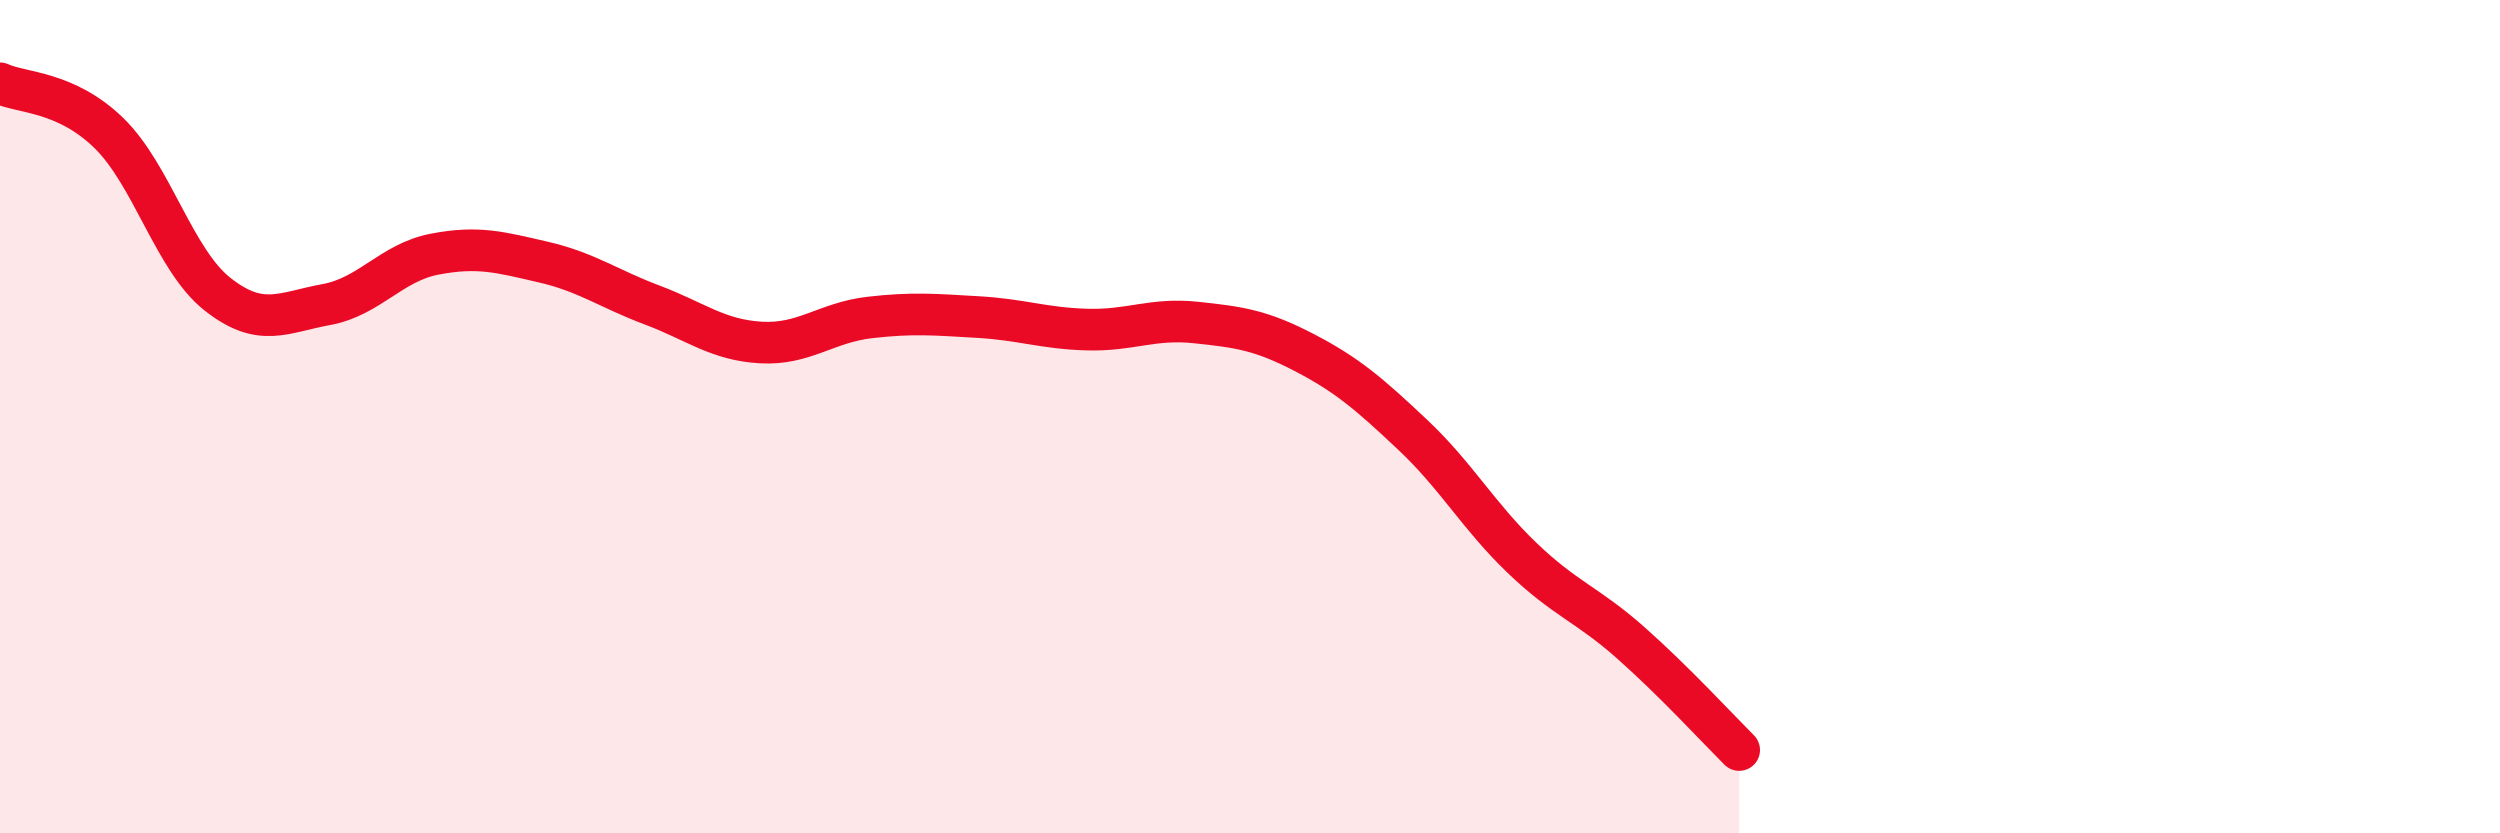
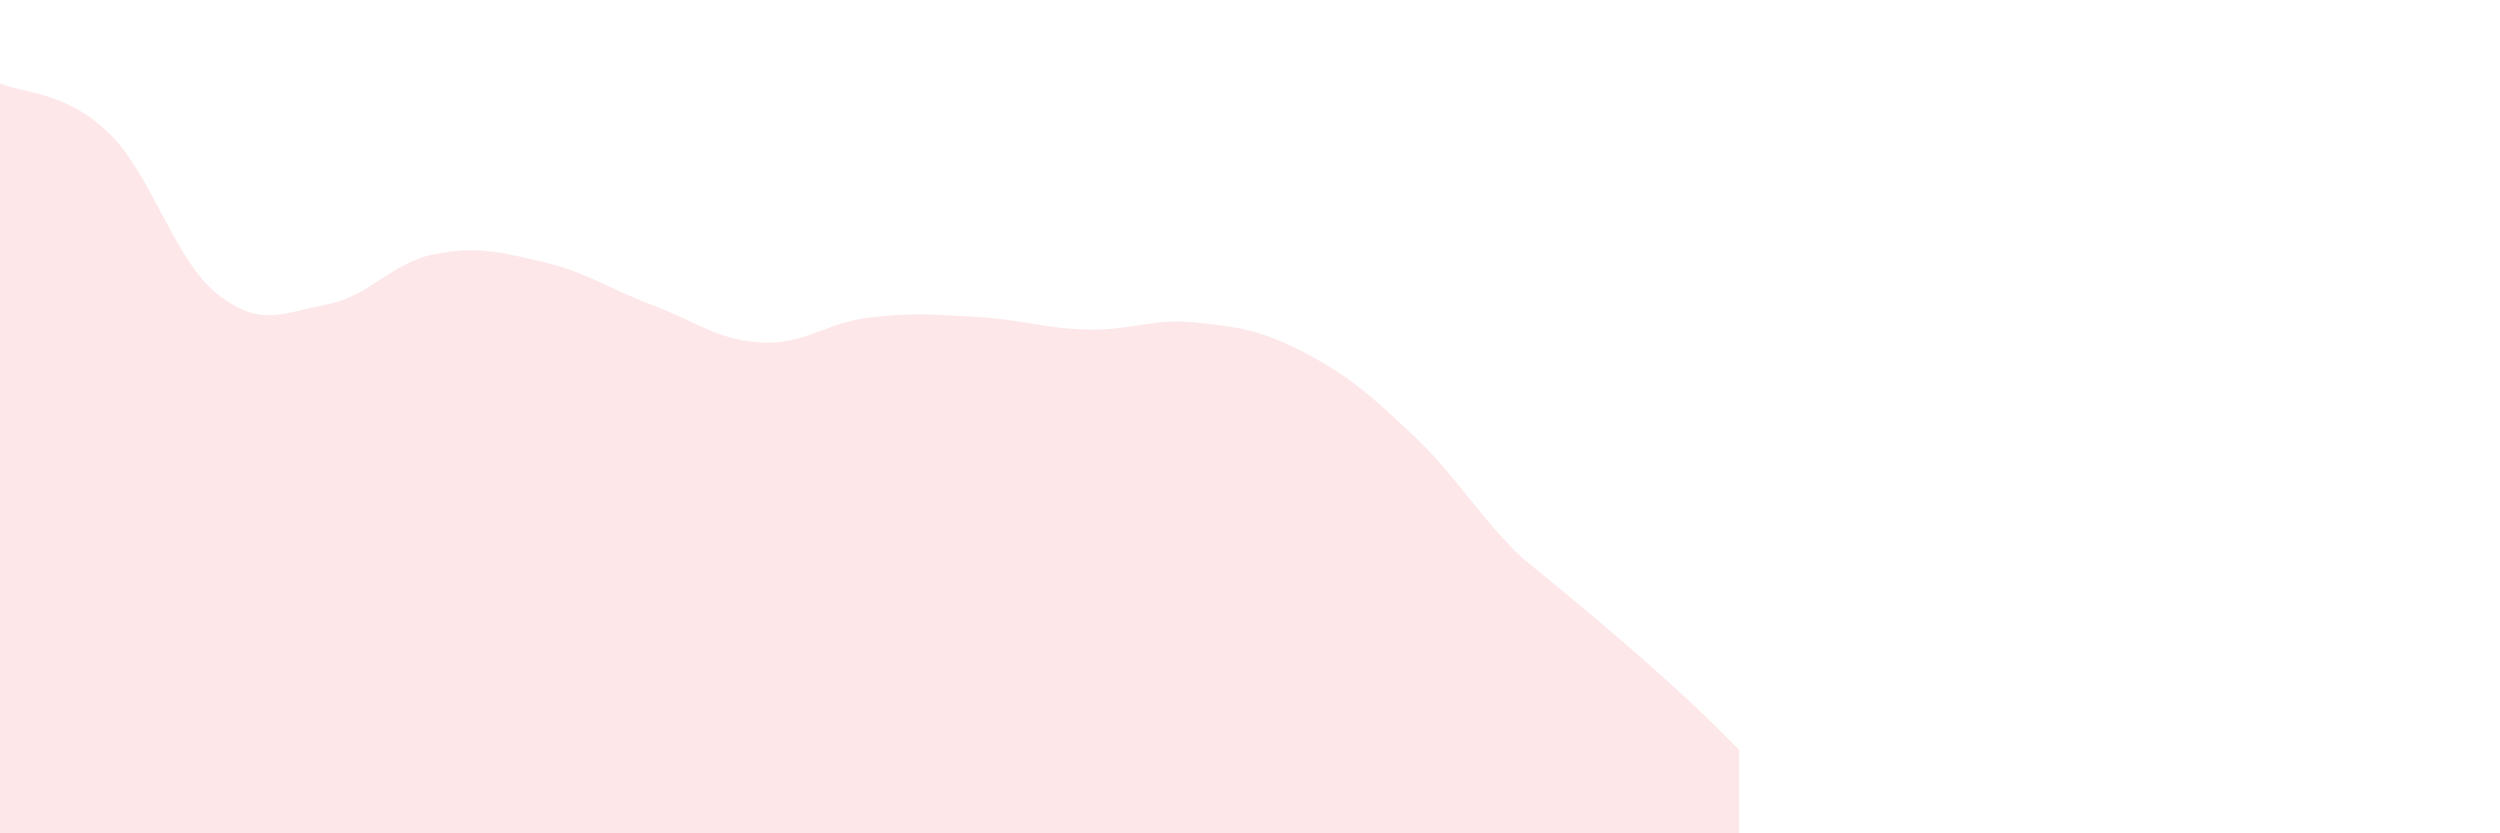
<svg xmlns="http://www.w3.org/2000/svg" width="60" height="20" viewBox="0 0 60 20">
-   <path d="M 0,2 C 0.52,2.24 1.57,2.18 2.61,3.19 C 3.65,4.2 4.18,6.24 5.22,7.06 C 6.26,7.88 6.79,7.5 7.83,7.31 C 8.87,7.12 9.39,6.3 10.43,6.1 C 11.47,5.9 12,6.05 13.04,6.29 C 14.08,6.53 14.61,6.93 15.65,7.32 C 16.69,7.71 17.22,8.16 18.26,8.22 C 19.3,8.28 19.83,7.74 20.87,7.62 C 21.91,7.5 22.44,7.55 23.48,7.61 C 24.52,7.67 25.05,7.88 26.09,7.91 C 27.13,7.94 27.66,7.63 28.7,7.74 C 29.74,7.85 30.26,7.92 31.3,8.46 C 32.34,9 32.87,9.46 33.91,10.44 C 34.95,11.42 35.48,12.38 36.52,13.38 C 37.56,14.38 38.09,14.5 39.13,15.42 C 40.17,16.34 41.22,17.48 41.74,18L41.74 20L0 20Z" fill="#EB0A25" opacity="0.1" stroke-linecap="round" stroke-linejoin="round" />
-   <path d="M 0,2 C 0.52,2.24 1.57,2.18 2.61,3.19 C 3.65,4.2 4.18,6.24 5.22,7.06 C 6.26,7.88 6.79,7.5 7.83,7.31 C 8.87,7.12 9.39,6.3 10.43,6.1 C 11.47,5.9 12,6.05 13.04,6.29 C 14.08,6.53 14.61,6.93 15.65,7.32 C 16.69,7.71 17.22,8.16 18.26,8.22 C 19.3,8.28 19.83,7.74 20.87,7.62 C 21.91,7.5 22.44,7.55 23.48,7.61 C 24.52,7.67 25.05,7.88 26.09,7.91 C 27.13,7.94 27.66,7.63 28.7,7.74 C 29.74,7.85 30.26,7.92 31.3,8.46 C 32.34,9 32.87,9.46 33.91,10.44 C 34.95,11.42 35.48,12.38 36.52,13.38 C 37.56,14.38 38.09,14.5 39.13,15.42 C 40.17,16.34 41.22,17.48 41.74,18" stroke="#EB0A25" stroke-width="1" fill="none" stroke-linecap="round" stroke-linejoin="round" />
+   <path d="M 0,2 C 0.52,2.24 1.57,2.18 2.61,3.19 C 3.65,4.2 4.18,6.24 5.22,7.06 C 6.26,7.88 6.79,7.5 7.83,7.31 C 8.87,7.12 9.39,6.3 10.43,6.1 C 11.47,5.9 12,6.05 13.04,6.29 C 14.08,6.53 14.61,6.93 15.65,7.32 C 16.69,7.71 17.22,8.16 18.26,8.22 C 19.3,8.28 19.83,7.74 20.87,7.62 C 21.91,7.5 22.44,7.55 23.48,7.61 C 24.52,7.67 25.05,7.88 26.09,7.91 C 27.13,7.94 27.66,7.63 28.7,7.74 C 29.74,7.85 30.26,7.92 31.3,8.46 C 32.34,9 32.87,9.46 33.91,10.44 C 34.95,11.42 35.48,12.38 36.52,13.38 C 40.17,16.34 41.22,17.48 41.74,18L41.74 20L0 20Z" fill="#EB0A25" opacity="0.1" stroke-linecap="round" stroke-linejoin="round" />
</svg>